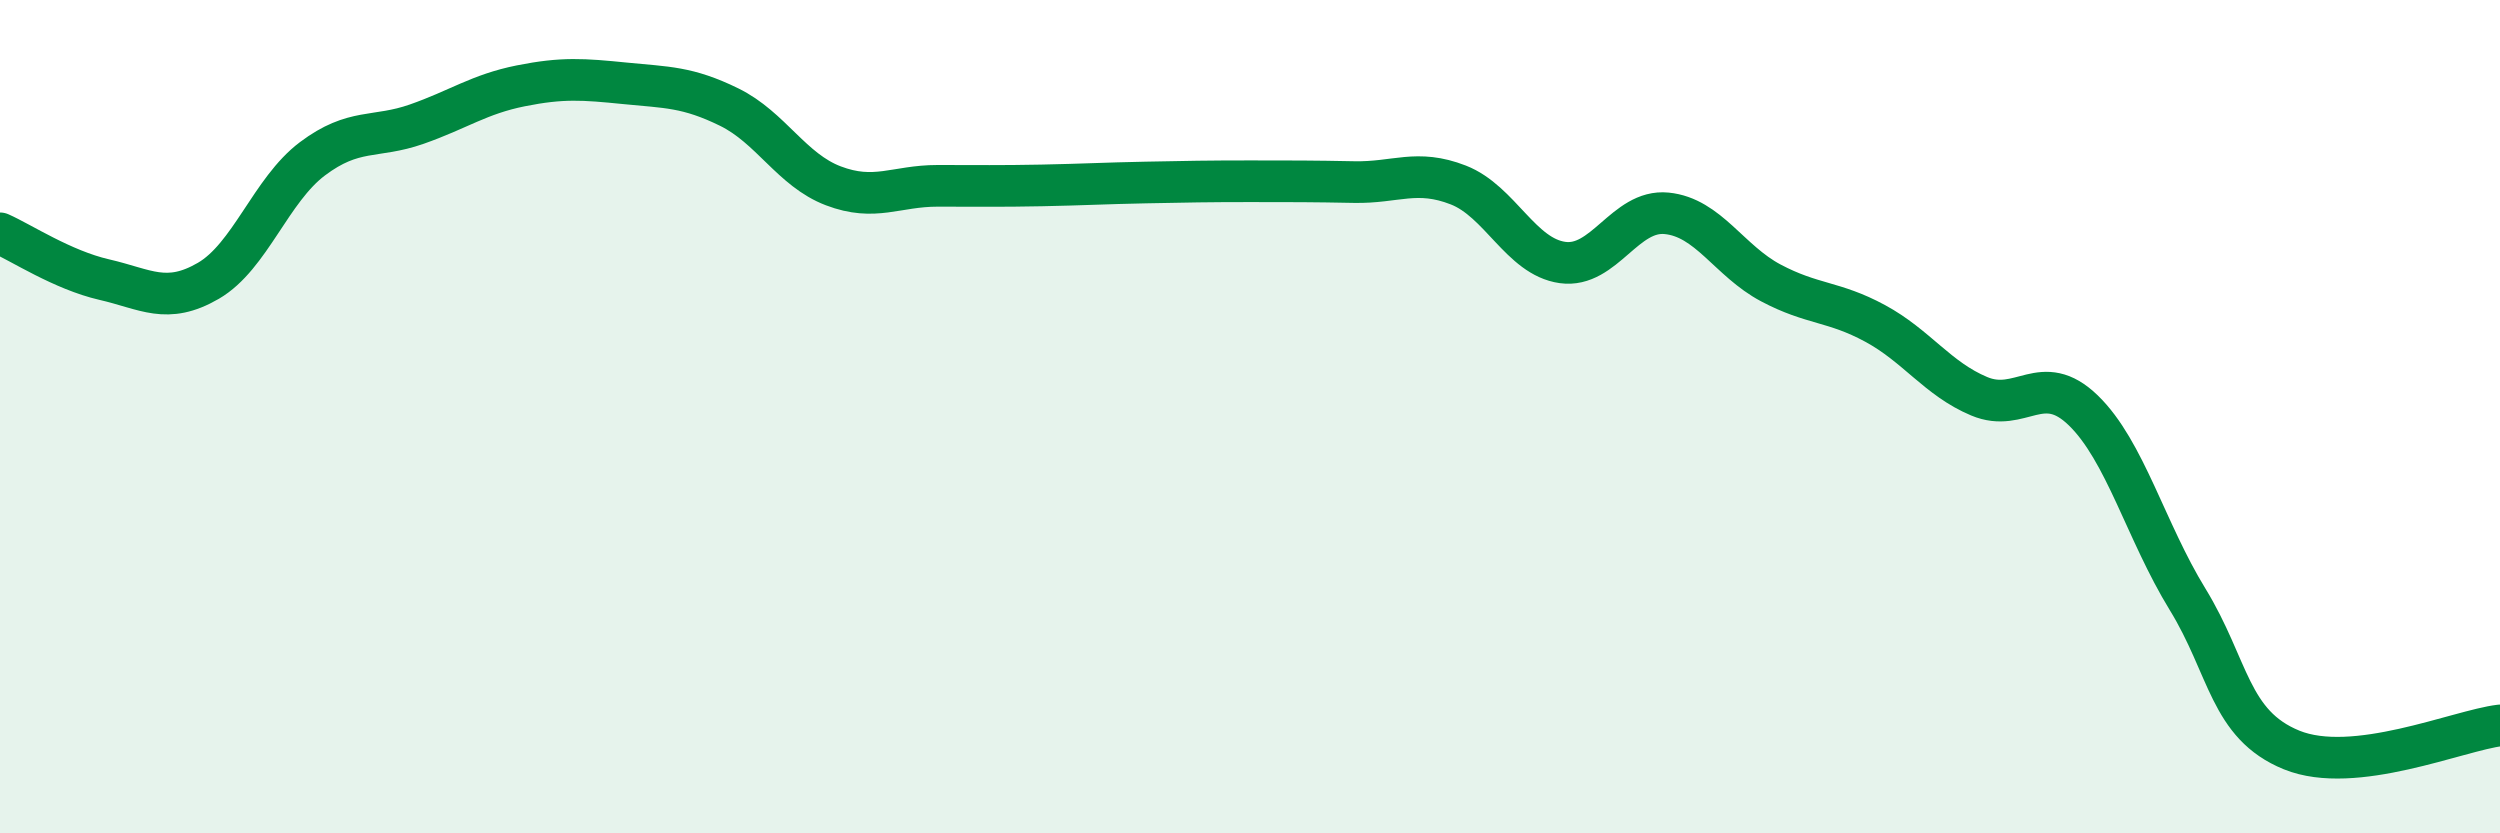
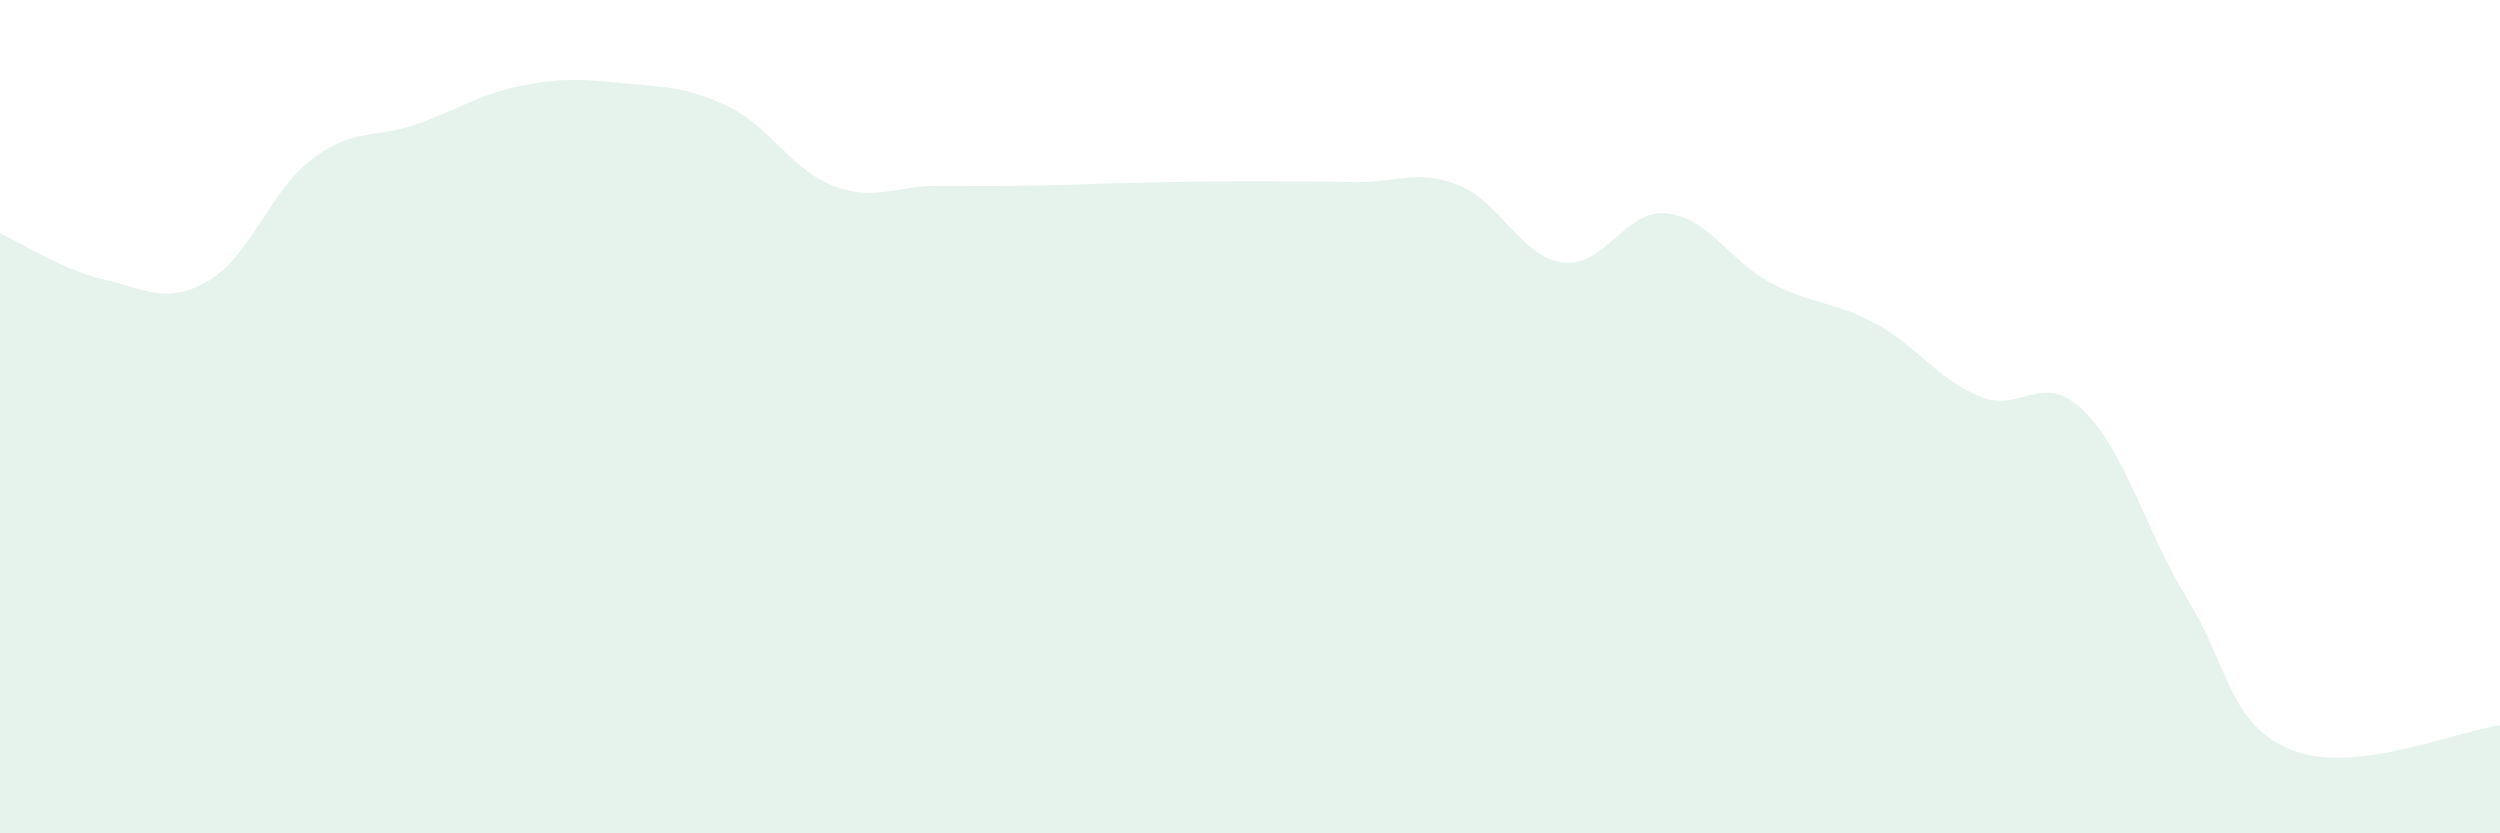
<svg xmlns="http://www.w3.org/2000/svg" width="60" height="20" viewBox="0 0 60 20">
  <path d="M 0,5.6 C 0.5,5.82 1.5,6.48 2.5,6.71 C 3.5,6.94 4,7.32 5,6.74 C 6,6.16 6.5,4.56 7.5,3.81 C 8.5,3.06 9,3.33 10,2.98 C 11,2.63 11.5,2.26 12.5,2.06 C 13.5,1.86 14,1.9 15,2 C 16,2.1 16.5,2.08 17.5,2.57 C 18.5,3.06 19,4.08 20,4.46 C 21,4.84 21.5,4.46 22.5,4.46 C 23.5,4.46 24,4.47 25,4.45 C 26,4.43 26.5,4.4 27.5,4.38 C 28.5,4.36 29,4.35 30,4.35 C 31,4.35 31.5,4.35 32.5,4.37 C 33.5,4.39 34,4.05 35,4.44 C 36,4.83 36.5,6.16 37.5,6.3 C 38.5,6.44 39,5.02 40,5.12 C 41,5.22 41.5,6.26 42.5,6.79 C 43.5,7.32 44,7.22 45,7.76 C 46,8.3 46.5,9.09 47.5,9.51 C 48.5,9.93 49,8.88 50,9.85 C 51,10.82 51.5,12.75 52.5,14.38 C 53.5,16.01 53.5,17.39 55,18 C 56.5,18.61 59,17.53 60,17.41L60 20L0 20Z" fill="#008740" opacity="0.1" stroke-linecap="round" stroke-linejoin="round" />
-   <path d="M 0,5.6 C 0.5,5.82 1.5,6.48 2.5,6.71 C 3.5,6.94 4,7.32 5,6.74 C 6,6.16 6.5,4.56 7.5,3.81 C 8.5,3.06 9,3.33 10,2.98 C 11,2.63 11.5,2.26 12.5,2.06 C 13.5,1.86 14,1.9 15,2 C 16,2.1 16.5,2.08 17.5,2.57 C 18.5,3.06 19,4.08 20,4.46 C 21,4.84 21.5,4.46 22.5,4.46 C 23.5,4.46 24,4.47 25,4.45 C 26,4.43 26.5,4.4 27.5,4.38 C 28.5,4.36 29,4.35 30,4.35 C 31,4.35 31.5,4.35 32.5,4.37 C 33.5,4.39 34,4.05 35,4.44 C 36,4.83 36.5,6.16 37.5,6.3 C 38.5,6.44 39,5.02 40,5.12 C 41,5.22 41.5,6.26 42.5,6.79 C 43.5,7.32 44,7.22 45,7.76 C 46,8.3 46.5,9.09 47.5,9.51 C 48.5,9.93 49,8.88 50,9.85 C 51,10.82 51.5,12.75 52.5,14.38 C 53.5,16.01 53.5,17.39 55,18 C 56.5,18.61 59,17.53 60,17.41" stroke="#008740" stroke-width="1" fill="none" stroke-linecap="round" stroke-linejoin="round" />
</svg>